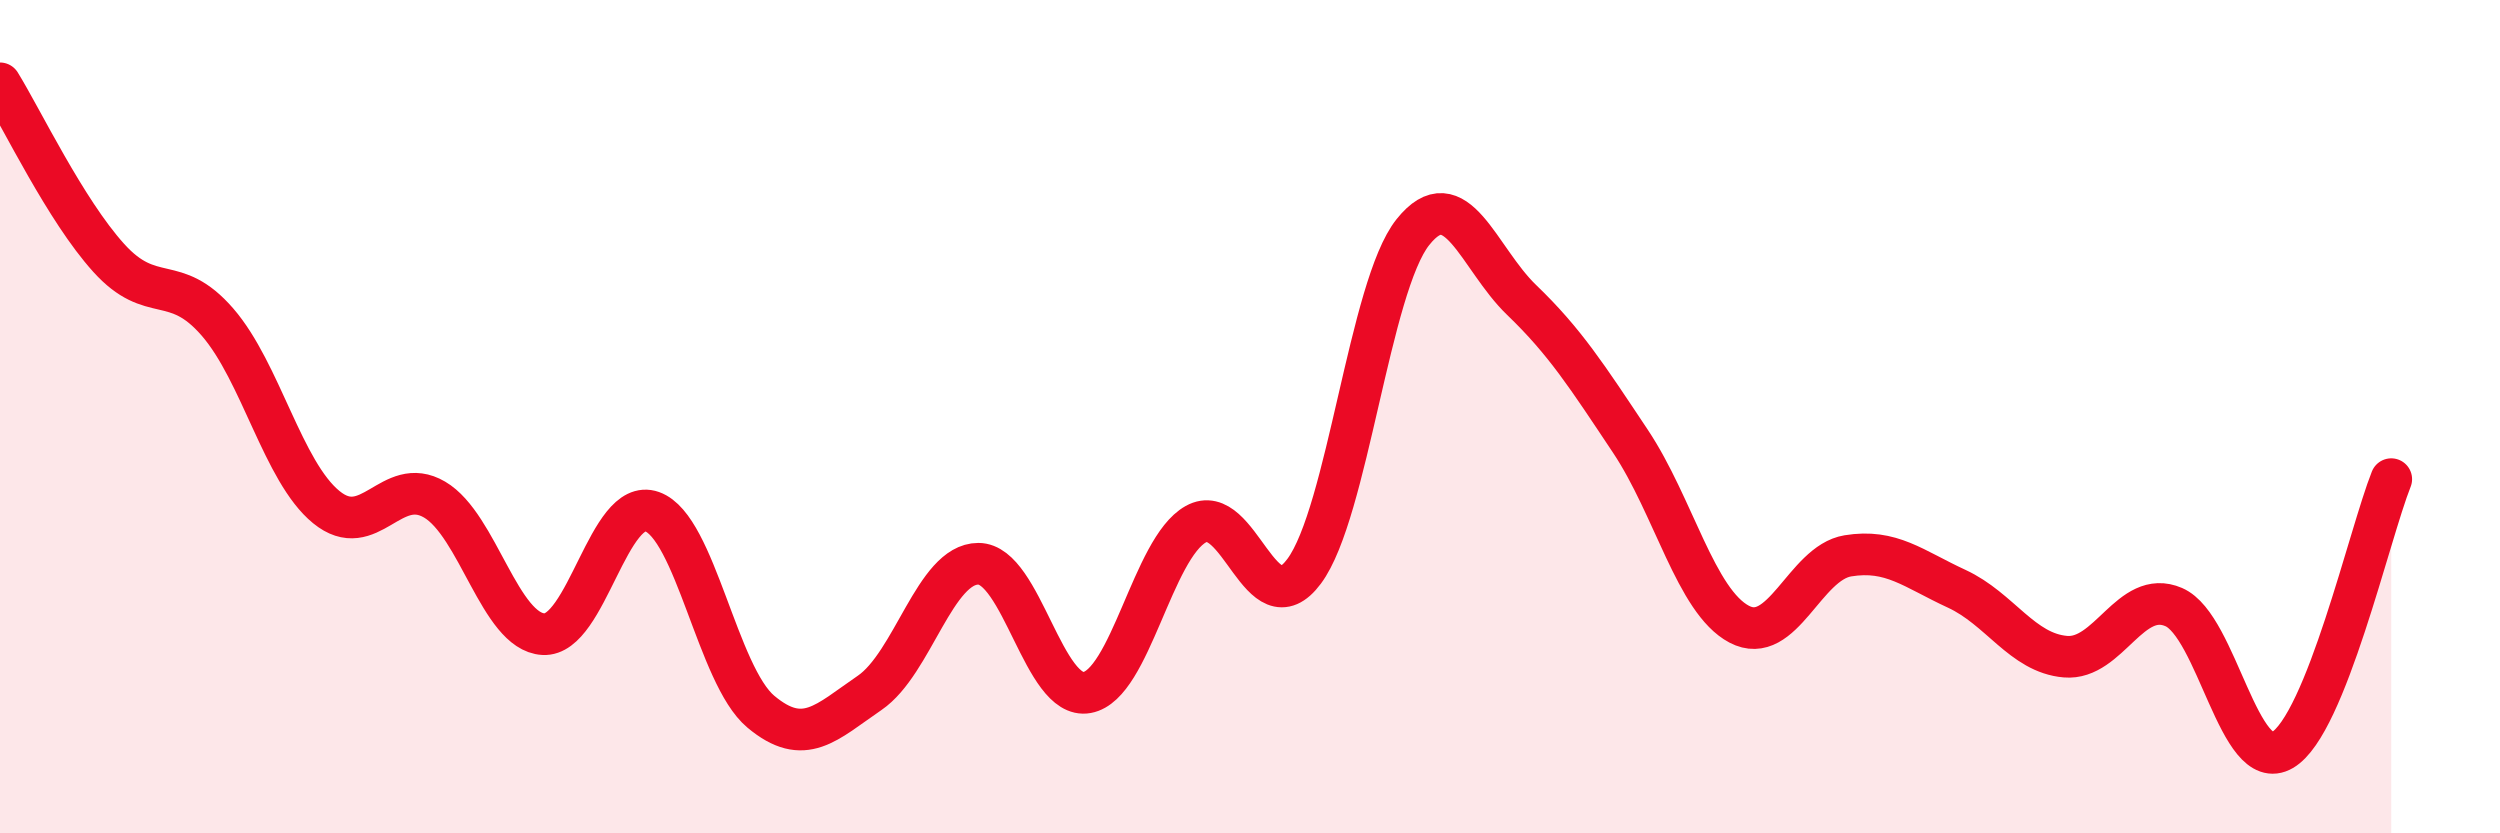
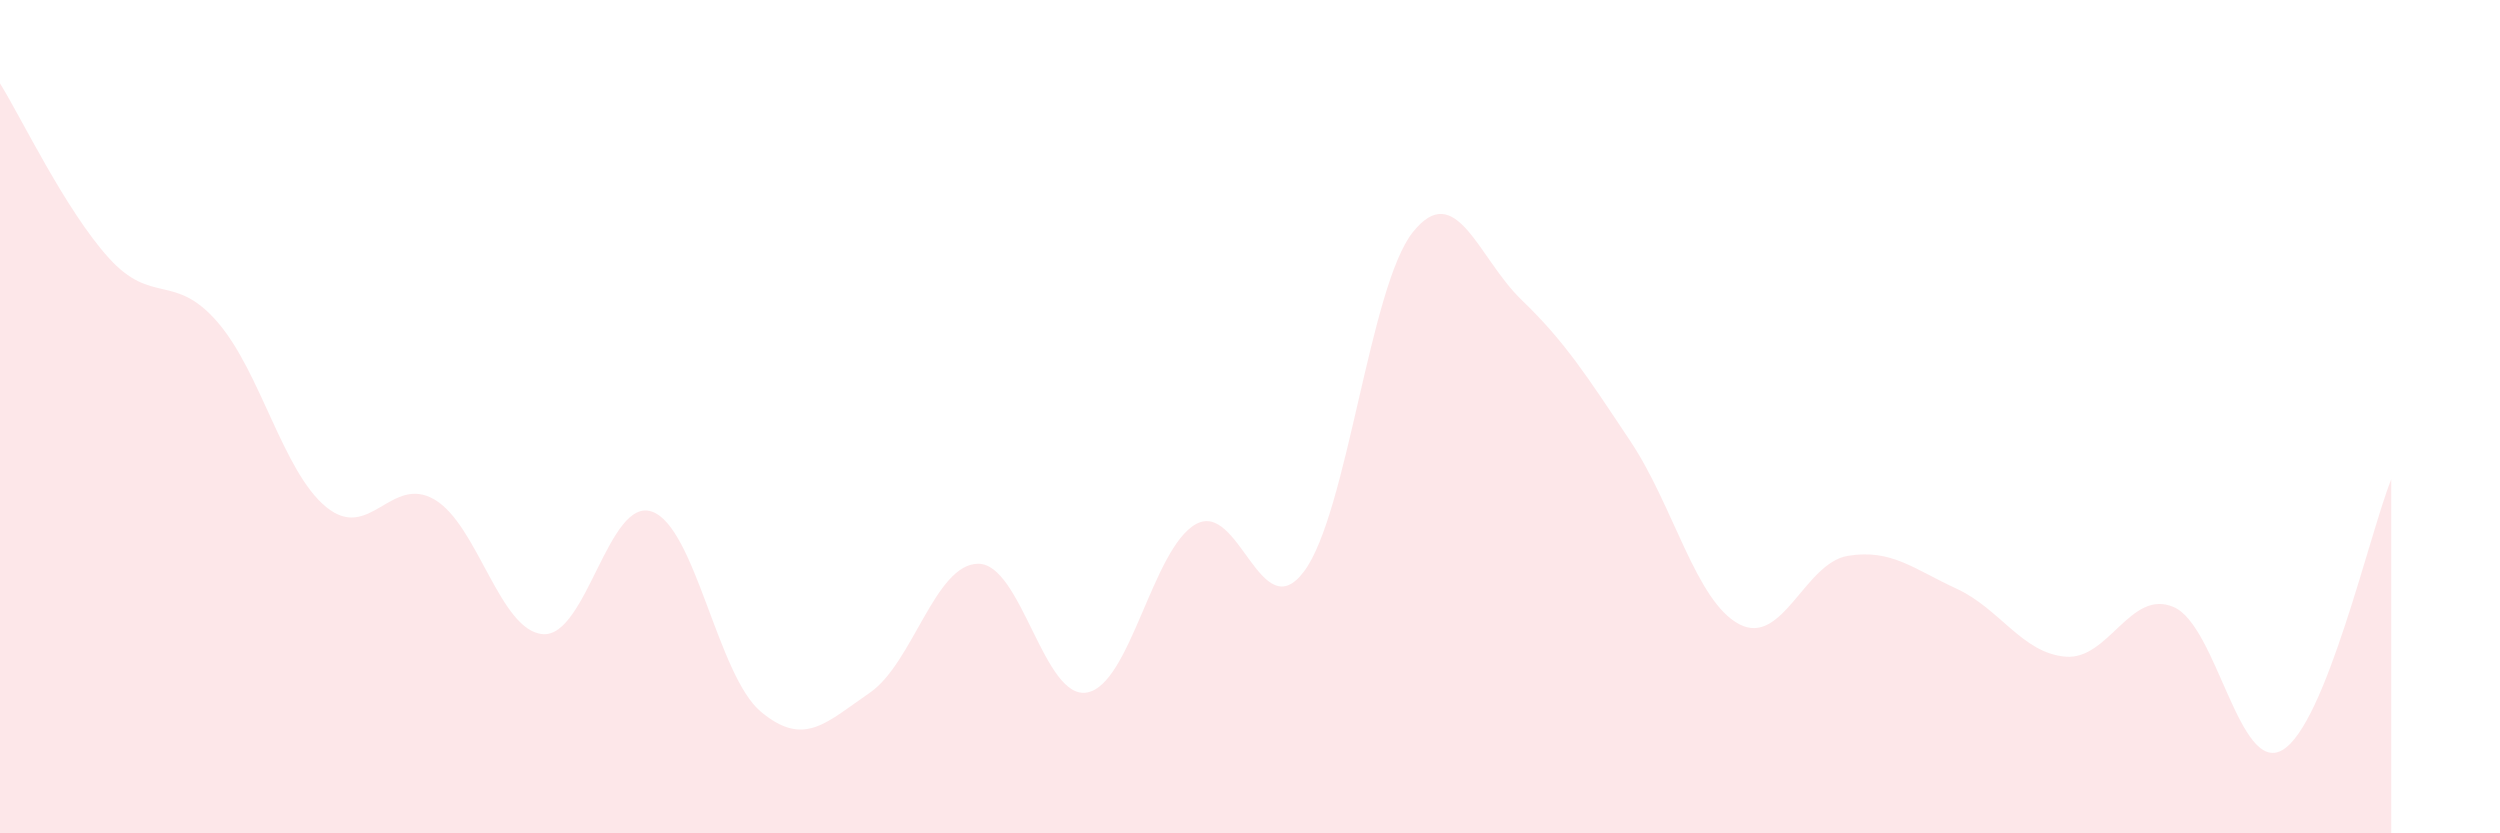
<svg xmlns="http://www.w3.org/2000/svg" width="60" height="20" viewBox="0 0 60 20">
  <path d="M 0,2 C 0.52,2.84 1.57,5.04 2.61,6.19 C 3.65,7.34 4.18,6.53 5.22,7.73 C 6.26,8.93 6.79,11.32 7.83,12.17 C 8.87,13.02 9.39,11.38 10.43,11.99 C 11.47,12.6 12,15.16 13.04,15.22 C 14.08,15.28 14.61,11.91 15.65,12.28 C 16.69,12.65 17.22,16.21 18.26,17.08 C 19.3,17.95 19.83,17.34 20.87,16.63 C 21.91,15.92 22.44,13.53 23.48,13.53 C 24.52,13.53 25.05,16.81 26.09,16.62 C 27.13,16.43 27.66,13.16 28.7,12.58 C 29.74,12 30.26,15.11 31.3,13.71 C 32.34,12.31 32.87,6.87 33.91,5.57 C 34.95,4.27 35.48,6.2 36.52,7.2 C 37.56,8.2 38.09,9.03 39.13,10.59 C 40.17,12.15 40.7,14.43 41.74,14.98 C 42.78,15.53 43.31,13.51 44.35,13.34 C 45.39,13.17 45.92,13.65 46.96,14.13 C 48,14.61 48.53,15.67 49.57,15.76 C 50.61,15.85 51.13,14.12 52.17,14.57 C 53.21,15.02 53.74,18.61 54.78,18 C 55.82,17.39 56.87,12.8 57.39,11.5L57.39 20L0 20Z" fill="#EB0A25" opacity="0.1" stroke-linecap="round" stroke-linejoin="round" />
-   <path d="M 0,2 C 0.52,2.84 1.57,5.04 2.61,6.19 C 3.65,7.34 4.18,6.53 5.22,7.73 C 6.26,8.93 6.79,11.32 7.83,12.17 C 8.87,13.02 9.39,11.38 10.43,11.99 C 11.47,12.6 12,15.16 13.04,15.22 C 14.08,15.28 14.61,11.91 15.65,12.28 C 16.69,12.65 17.22,16.21 18.26,17.08 C 19.3,17.95 19.83,17.34 20.87,16.63 C 21.91,15.92 22.44,13.53 23.48,13.53 C 24.52,13.53 25.05,16.81 26.09,16.62 C 27.13,16.43 27.66,13.16 28.7,12.58 C 29.74,12 30.26,15.11 31.3,13.71 C 32.34,12.31 32.87,6.87 33.91,5.57 C 34.95,4.27 35.48,6.2 36.52,7.2 C 37.56,8.2 38.09,9.03 39.13,10.59 C 40.17,12.15 40.7,14.43 41.74,14.98 C 42.78,15.53 43.31,13.51 44.35,13.34 C 45.39,13.17 45.92,13.65 46.96,14.13 C 48,14.61 48.53,15.67 49.57,15.76 C 50.61,15.85 51.13,14.12 52.17,14.57 C 53.21,15.02 53.74,18.61 54.78,18 C 55.82,17.39 56.87,12.8 57.39,11.5" stroke="#EB0A25" stroke-width="1" fill="none" stroke-linecap="round" stroke-linejoin="round" />
</svg>